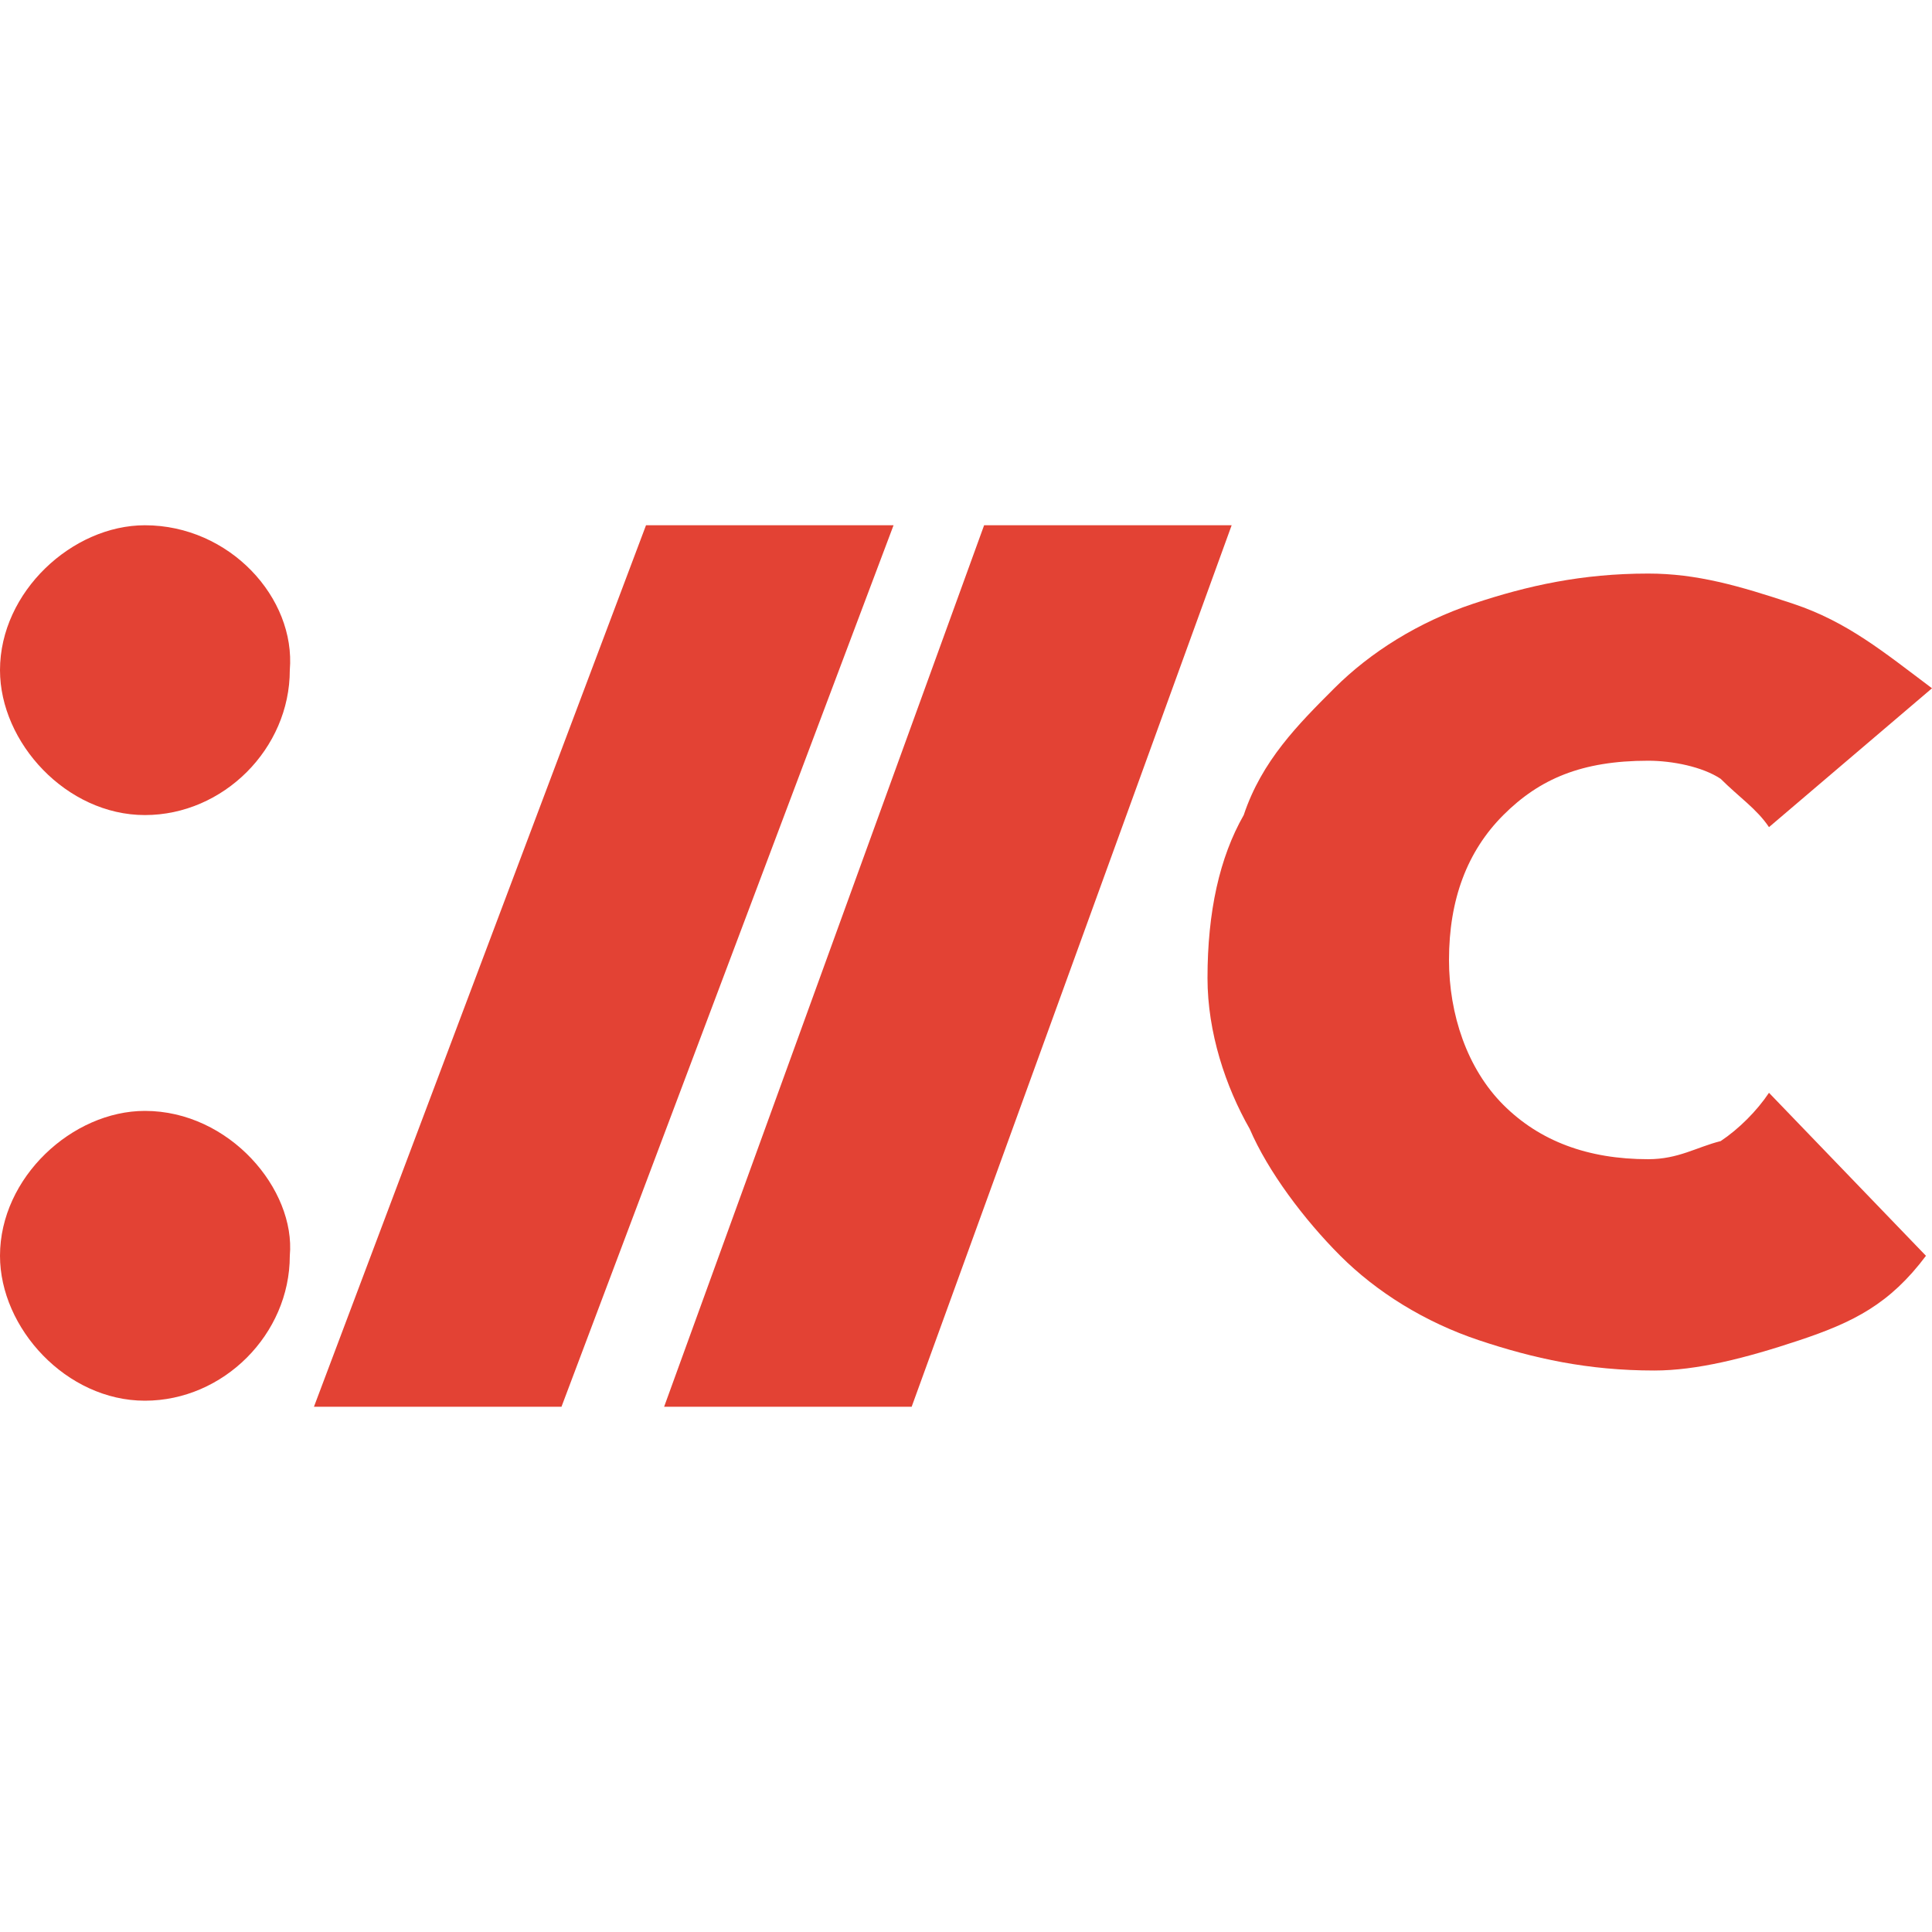
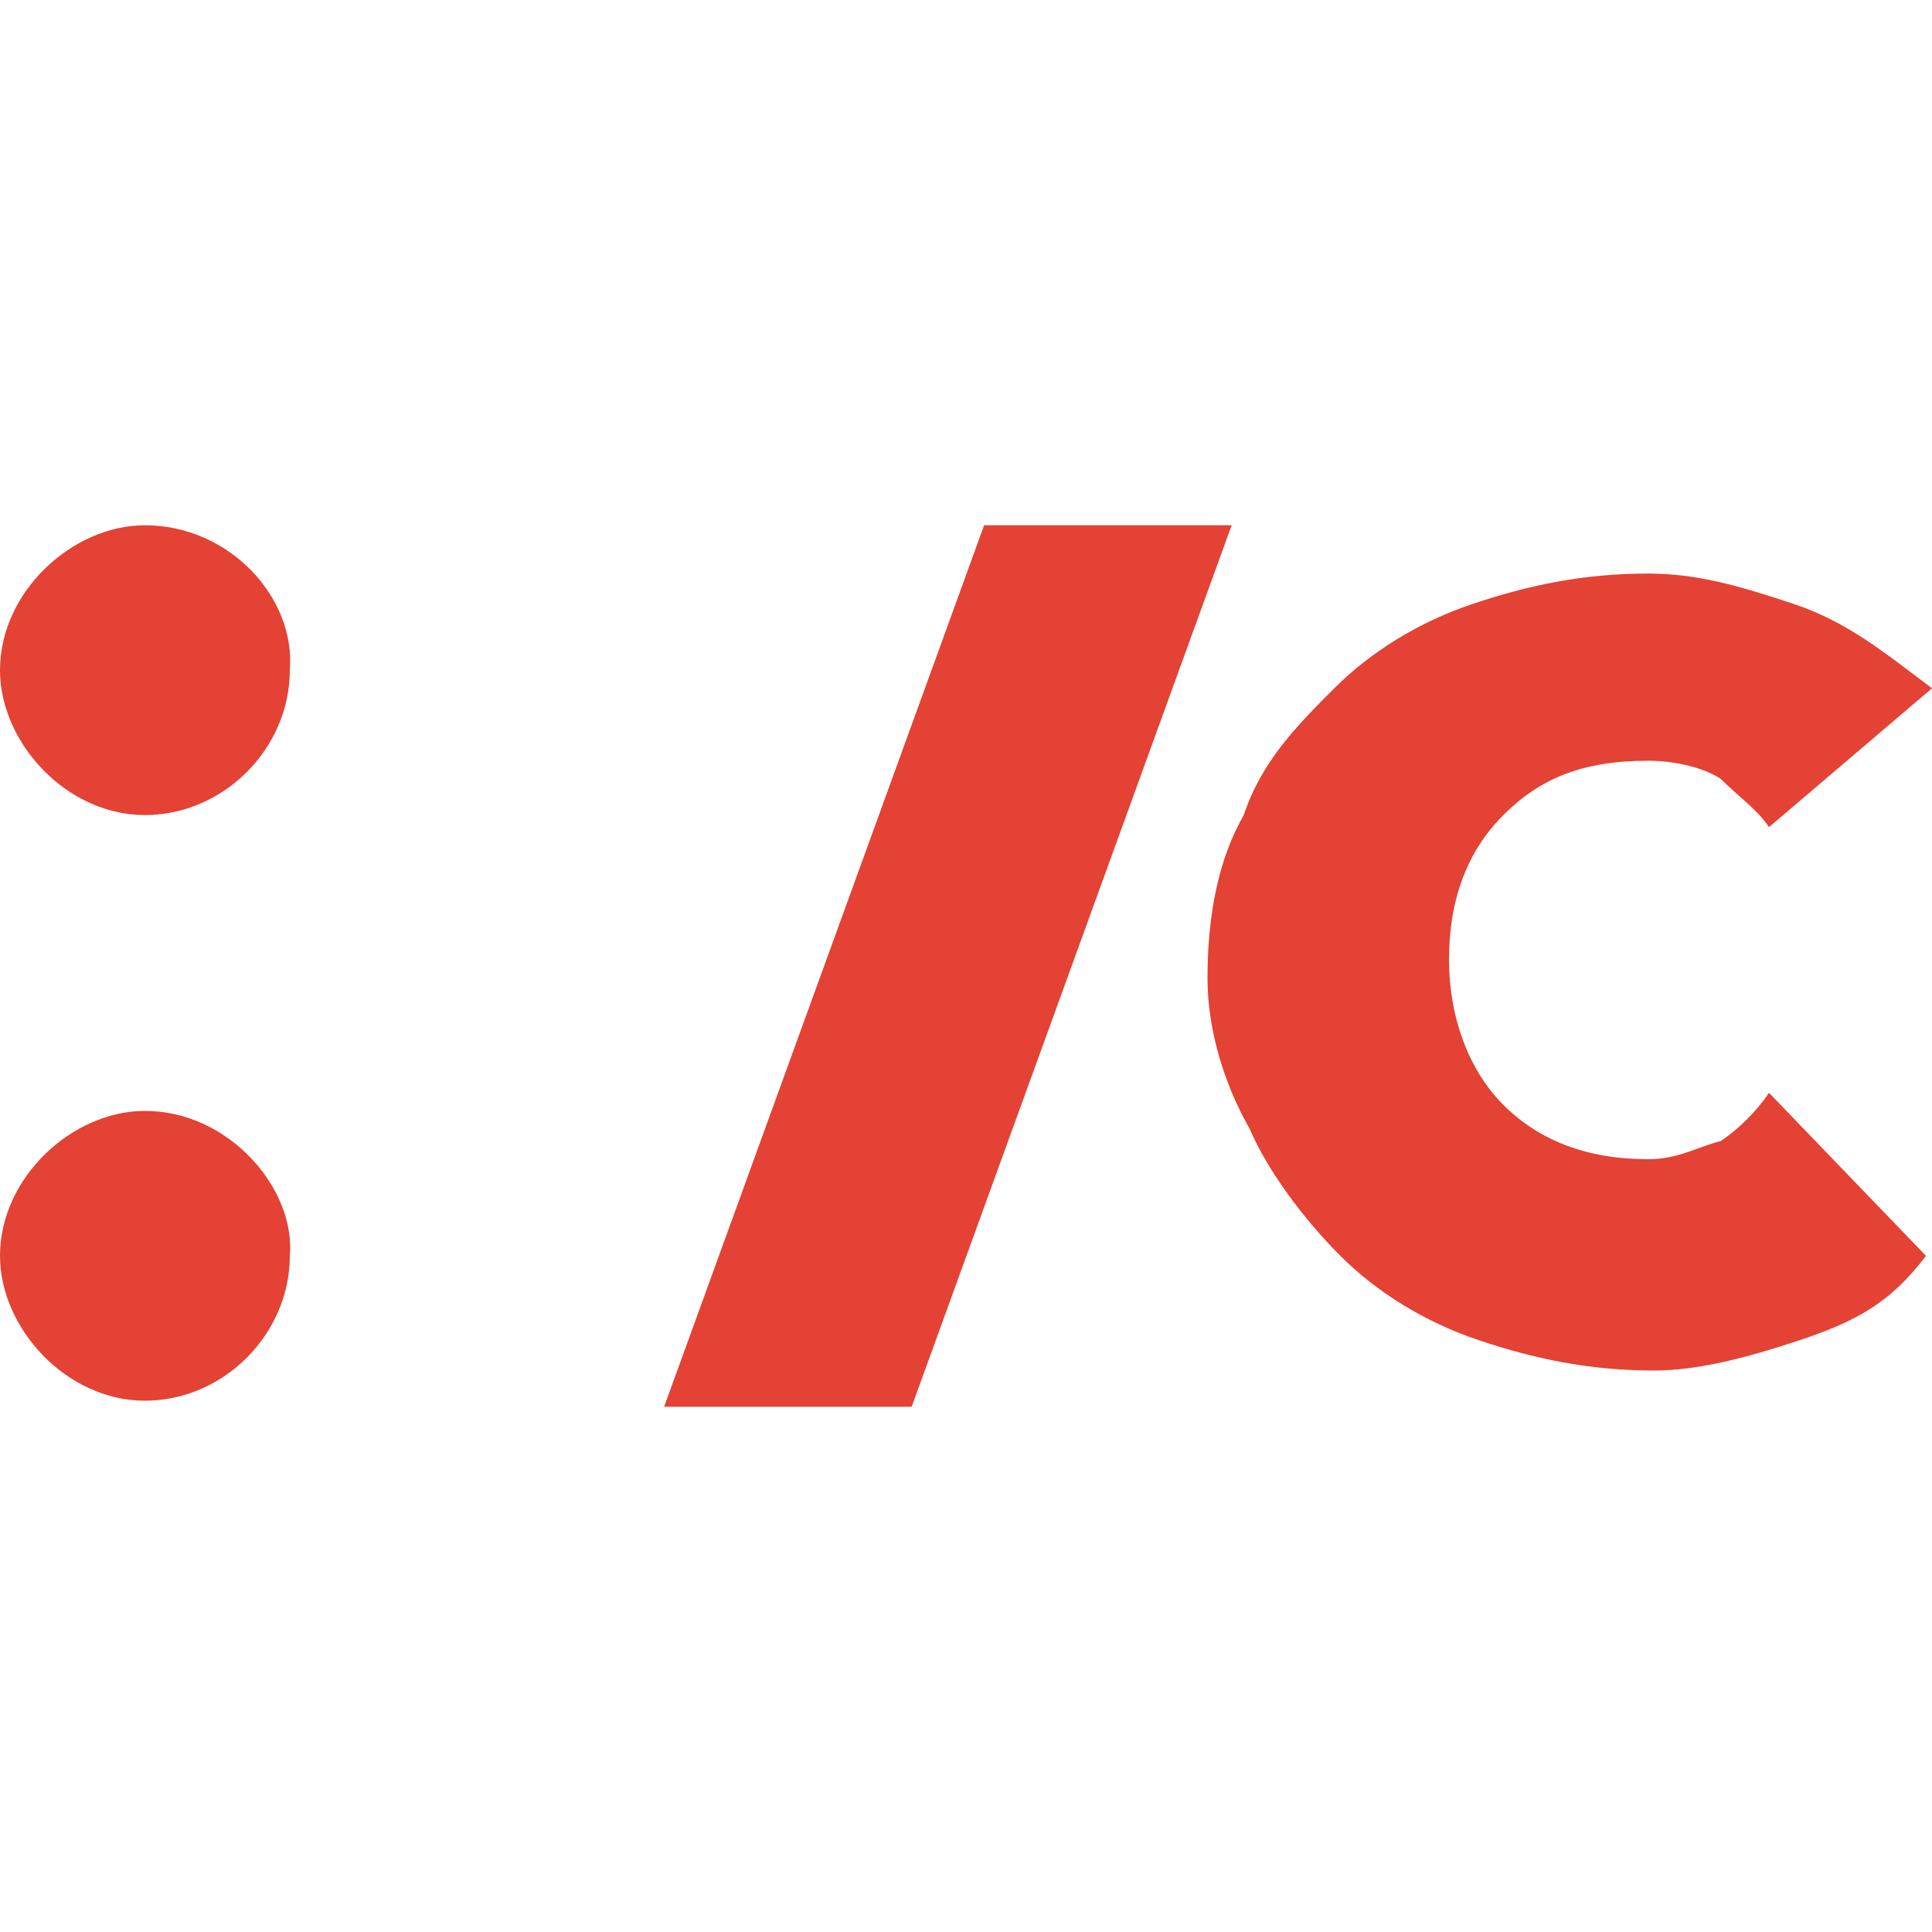
<svg xmlns="http://www.w3.org/2000/svg" version="1.1" viewBox="0 0 32 32">
  <style type="text/css">.st0{fill:#e34234}.st1{display:none}@media (prefers-color-scheme:dark){.st0{fill:#e34234}}</style>
-   <path class="st1" d="M16,0C7.2,0,0-7.2,0-16s7.2-16,16-16s16,7.2,16,16S24.8,0,16,0z M16-31.2C7.6-31.2,0.8-24.4,0.8-16 S7.6-0.8,16-0.8S31.2-7.6,31.2-16S24.4-31.2,16-31.2z" />
+   <path class="st1" d="M16,0C7.2,0,0-7.2,0-16s7.2-16,16-16s16,7.2,16,16S24.8,0,16,0z M16-31.2C7.6-31.2,0.8-24.4,0.8-16 S7.6-0.8,16-0.8S24.4-31.2,16-31.2z" />
  <path class="st0" d="M2.4,8.7C1.2,8.7,0,9.8,0,11.1c0,1.2,1.1,2.4,2.4,2.4s2.4-1.1,2.4-2.4C4.9,9.9,3.8,8.7,2.4,8.7z" />
  <path class="st0" d="M2.4,18.4c-1.2,0-2.4,1.1-2.4,2.4c0,1.2,1.1,2.4,2.4,2.4s2.4-1.1,2.4-2.4C4.9,19.7,3.8,18.4,2.4,18.4z" />
-   <polygon class="st0" points="10.7,8.7 5.2,23.3 9.3,23.3 14.8,8.7 " />
  <polygon class="st0" points="16.3,8.7 11,23.3 15.1,23.3 20.4,8.7 " />
  <path class="st0" d="M29.3,13.7c-0.2-0.3-0.5-0.5-0.8-0.8c-0.3-0.2-0.8-0.3-1.2-0.3c-1.1,0-1.8,0.3-2.4,0.9c-0.6,0.6-0.9,1.4-0.9,2.4 c0,0.9,0.3,1.8,0.9,2.4s1.4,0.9,2.4,0.9c0.5,0,0.8-0.2,1.2-0.3c0.3-0.2,0.6-0.5,0.8-0.8l2.6,2.7c-0.6,0.8-1.2,1.1-2.1,1.4 c-0.9,0.3-1.7,0.5-2.4,0.5c-1.1,0-2-0.2-2.9-0.5c-0.9-0.3-1.7-0.8-2.3-1.4s-1.2-1.4-1.5-2.1C20.3,18,20,17.1,20,16.2 c0-1.1,0.2-2,0.6-2.7c0.3-0.9,0.9-1.5,1.5-2.1c0.6-0.6,1.4-1.1,2.3-1.4c0.9-0.3,1.8-0.5,2.9-0.5c0.8,0,1.5,0.2,2.4,0.5 c0.9,0.3,1.5,0.8,2.3,1.4L29.3,13.7z" />
</svg>